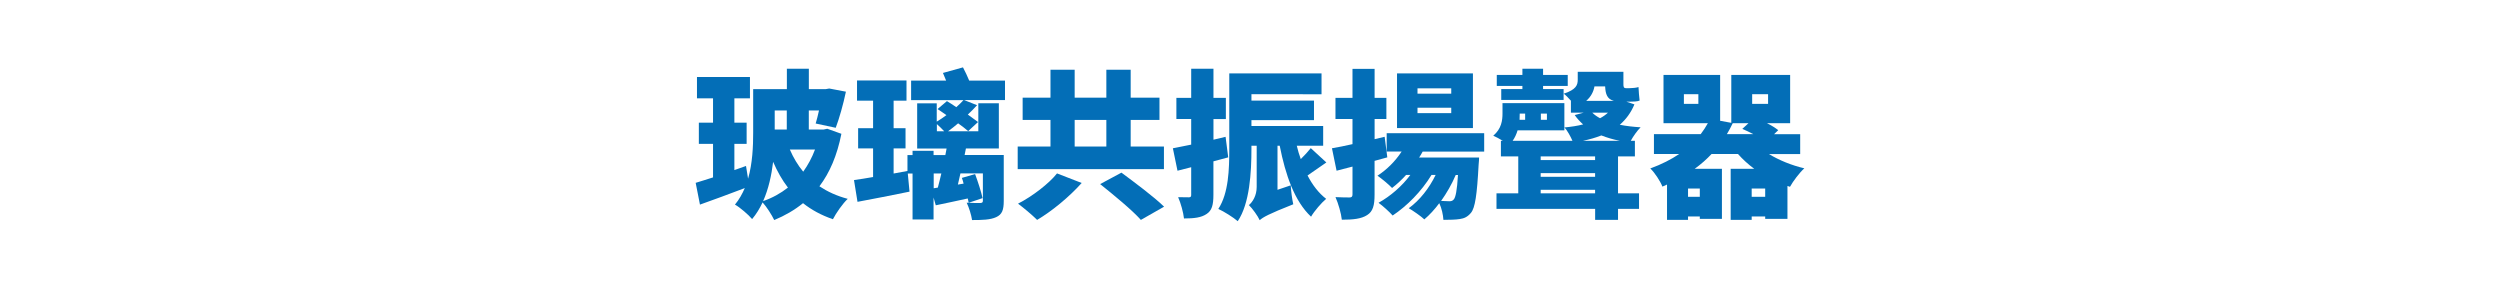
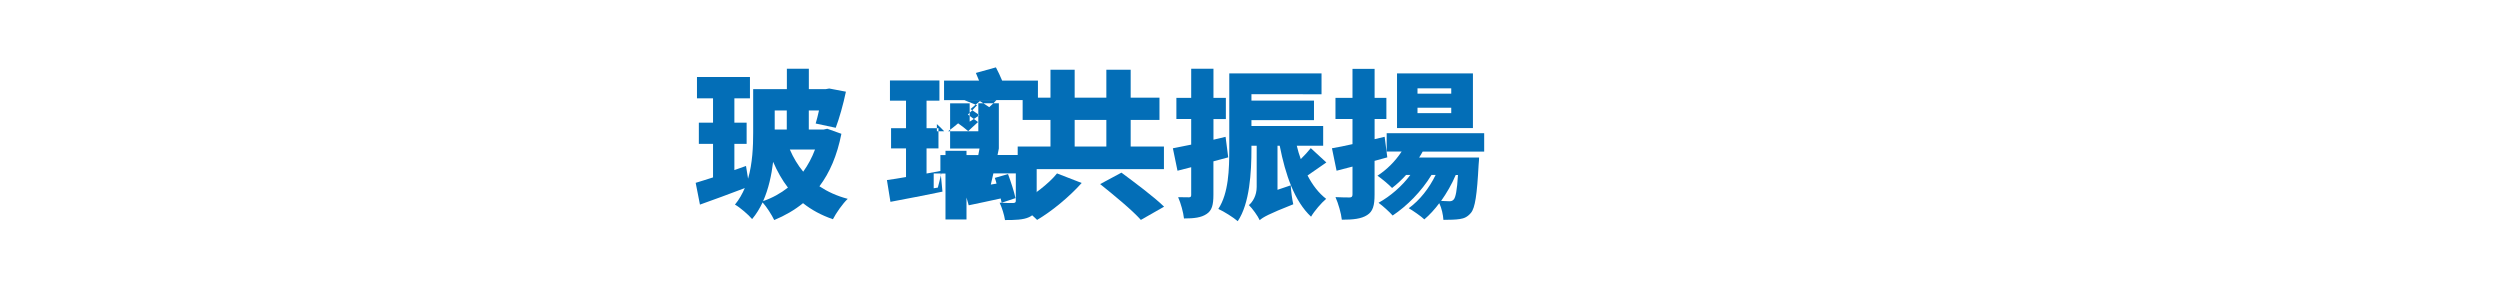
<svg xmlns="http://www.w3.org/2000/svg" version="1.0" id="圖層_1" x="0px" y="0px" viewBox="0 0 520 60" style="enable-background:new 0 0 520 60;" xml:space="preserve">
  <style type="text/css">
	.st0{fill:#036EB7;}
	.st1{fill:#231815;}
</style>
  <g>
    <path class="st0" d="M175.01,27.83c-0.89,4.5-2.42,8.08-4.57,10.92c1.69,1.12,3.64,2.02,5.89,2.61c-1.03,0.96-2.42,2.94-3.08,4.24   c-2.42-0.83-4.47-1.95-6.22-3.34c-1.75,1.42-3.74,2.58-5.99,3.51c-0.53-1.09-1.55-2.71-2.42-3.67c-0.6,1.26-1.32,2.45-2.18,3.47   c-0.7-0.86-2.58-2.48-3.57-3.01c0.86-1.03,1.52-2.22,2.05-3.44c-3.18,1.22-6.55,2.45-9.33,3.44l-0.89-4.53   c1.03-0.3,2.25-0.7,3.61-1.13v-6.98h-2.95v-4.4h2.95v-5.06h-3.34v-4.44h11.02v4.44h-3.24v5.06h2.55v4.4h-2.55v5.46l2.42-0.86   l0.43,2.65c0.93-3.24,1.06-6.75,1.06-9.6v-9.03h7.01V14.3h4.57v4.24h3.51l0.73-0.13l3.47,0.66c-0.56,2.68-1.39,5.59-2.12,7.51   l-4.17-0.89c0.23-0.73,0.46-1.69,0.69-2.71h-2.12v3.97h3.05l0.79-0.17L175.01,27.83z M163.89,39.02c-1.22-1.59-2.22-3.37-3.08-5.36   c-0.33,2.78-0.96,5.66-2.08,8.17C160.65,41.17,162.37,40.21,163.89,39.02z M161.14,22.97v3.97h2.51v-3.97H161.14z M164.29,31.11   c0.73,1.69,1.65,3.24,2.78,4.6c0.99-1.39,1.82-2.91,2.45-4.6H164.29z" />
-     <path class="st0" d="M209.06,20.82h-8.51l2.68,1.06c-0.56,0.63-1.22,1.29-1.92,1.95c0.83,0.6,1.56,1.12,2.12,1.55l-2.05,1.89   c-0.53-0.46-1.26-1.03-2.09-1.62c-0.69,0.6-1.42,1.16-2.09,1.65h6.29v-5.82h4.27v9.4h-6.85l-0.27,1.36h8.14v9.56   c0,1.85-0.33,2.81-1.59,3.37c-1.22,0.56-2.88,0.6-5,0.6c-0.17-1.12-0.63-2.58-1.12-3.61c1.06,0.07,2.45,0.07,2.81,0.07   c0.43-0.03,0.56-0.13,0.56-0.5v-5.66h-4.67c-0.17,0.79-0.36,1.59-0.53,2.32l1.19-0.2c-0.1-0.43-0.23-0.83-0.36-1.19l2.75-0.79   c0.59,1.59,1.29,3.74,1.55,5l-2.88,0.96c-0.07-0.27-0.13-0.56-0.2-0.89c-2.32,0.53-4.66,0.99-6.65,1.42l-0.46-1.62v4.57h-4.37   v-9.56h-0.99l0.36,3.77c-3.67,0.76-7.64,1.52-10.82,2.12l-0.73-4.53c1.16-0.17,2.52-0.36,3.97-0.63v-5.96h-3.11v-4.2h3.11v-5.73   h-3.34v-4.2h10.29v4.2h-2.68v5.73h2.48v4.2h-2.48v5.23l2.88-0.53v-3.31h1.06v-0.89h4.37v0.89h2.45l0.26-1.36h-6.12v-9.4h4.07v3.81   c0.66-0.4,1.36-0.86,2.02-1.36c-0.63-0.43-1.29-0.86-1.85-1.26l1.95-1.65c0.6,0.36,1.29,0.8,1.95,1.26   c0.56-0.5,1.06-0.99,1.49-1.46h-10.89v-4.07h7.28c-0.23-0.56-0.46-1.09-0.66-1.59l4.17-1.16c0.43,0.83,0.93,1.85,1.29,2.75h7.45   V20.82z M195.07,39.02c0.23-0.89,0.5-1.92,0.73-2.94h-1.59v3.08L195.07,39.02z M196.39,27.3c-0.43-0.46-1.03-1.06-1.52-1.49v1.49   H196.39z" />
+     <path class="st0" d="M209.06,20.82h-8.51l2.68,1.06c-0.56,0.63-1.22,1.29-1.92,1.95c0.83,0.6,1.56,1.12,2.12,1.55l-2.05,1.89   c-0.53-0.46-1.26-1.03-2.09-1.62c-0.69,0.6-1.42,1.16-2.09,1.65h6.29v-5.82h4.27v9.4l-0.27,1.36h8.14v9.56   c0,1.85-0.33,2.81-1.59,3.37c-1.22,0.56-2.88,0.6-5,0.6c-0.17-1.12-0.63-2.58-1.12-3.61c1.06,0.07,2.45,0.07,2.81,0.07   c0.43-0.03,0.56-0.13,0.56-0.5v-5.66h-4.67c-0.17,0.79-0.36,1.59-0.53,2.32l1.19-0.2c-0.1-0.43-0.23-0.83-0.36-1.19l2.75-0.79   c0.59,1.59,1.29,3.74,1.55,5l-2.88,0.96c-0.07-0.27-0.13-0.56-0.2-0.89c-2.32,0.53-4.66,0.99-6.65,1.42l-0.46-1.62v4.57h-4.37   v-9.56h-0.99l0.36,3.77c-3.67,0.76-7.64,1.52-10.82,2.12l-0.73-4.53c1.16-0.17,2.52-0.36,3.97-0.63v-5.96h-3.11v-4.2h3.11v-5.73   h-3.34v-4.2h10.29v4.2h-2.68v5.73h2.48v4.2h-2.48v5.23l2.88-0.53v-3.31h1.06v-0.89h4.37v0.89h2.45l0.26-1.36h-6.12v-9.4h4.07v3.81   c0.66-0.4,1.36-0.86,2.02-1.36c-0.63-0.43-1.29-0.86-1.85-1.26l1.95-1.65c0.6,0.36,1.29,0.8,1.95,1.26   c0.56-0.5,1.06-0.99,1.49-1.46h-10.89v-4.07h7.28c-0.23-0.56-0.46-1.09-0.66-1.59l4.17-1.16c0.43,0.83,0.93,1.85,1.29,2.75h7.45   V20.82z M195.07,39.02c0.23-0.89,0.5-1.92,0.73-2.94h-1.59v3.08L195.07,39.02z M196.39,27.3c-0.43-0.46-1.03-1.06-1.52-1.49v1.49   H196.39z" />
    <path class="st0" d="M242.09,35.18h-30.41v-4.7h6.82v-5.53h-5.79v-4.63h5.79V14.5h5.03v5.82h6.59V14.5h5.06v5.82h5.99v4.63h-5.99   v5.53h6.92V35.18z M224.99,38.06c-2.55,2.85-6.12,5.82-9.27,7.68c-1.03-1.03-2.85-2.55-3.97-3.38c3.04-1.55,6.45-4.2,8.11-6.29   L224.99,38.06z M223.53,30.48h6.59v-5.53h-6.59V30.48z M233.26,35.91c2.68,1.99,6.78,5.03,8.87,7.08l-4.83,2.75   c-1.75-1.99-5.66-5.2-8.47-7.45L233.26,35.91z" />
    <path class="st0" d="M255.47,32.73c-1.03,0.27-2.05,0.56-3.08,0.83v6.95c0,2.09-0.3,3.28-1.42,4c-1.12,0.76-2.61,0.93-4.7,0.93   c-0.13-1.22-0.66-3.18-1.22-4.43c0.86,0.03,1.85,0.03,2.22,0.03c0.4,0,0.5-0.13,0.5-0.53v-5.73l-2.85,0.73l-0.96-4.67   c1.09-0.2,2.38-0.46,3.81-0.76v-5.33h-3.08v-4.4h3.08V14.3h4.63v6.06h2.58v4.4h-2.58v4.3l2.52-0.6L255.47,32.73z M275.88,33.79   c-1.42,0.96-2.75,1.92-3.91,2.71c1.03,1.99,2.32,3.67,3.87,4.86c-0.99,0.83-2.45,2.52-3.14,3.71c-3.44-3.21-5.33-8.7-6.52-14.76   h-0.46v9.17l2.75-0.93c0.07,1.22,0.3,2.98,0.53,3.94c-5.19,2.05-6.32,2.71-6.98,3.31c-0.4-0.89-1.55-2.48-2.25-3.14   c0.76-0.63,1.62-1.95,1.62-3.77v-8.57h-1.09v0.63c0,4.9-0.36,11.38-2.85,15.06c-0.86-0.76-2.91-2.05-4.04-2.55   c2.15-3.28,2.28-8.24,2.28-12.51V15.26h19.19v4.34H260.3v1.32h13.01v4.07H260.3v1.22h14.92v4.1h-5.49c0.23,0.96,0.5,1.89,0.83,2.78   c0.79-0.76,1.55-1.62,2.08-2.28L275.88,33.79z" />
    <path class="st0" d="M288.56,32.73c-0.86,0.23-1.75,0.5-2.65,0.73v7.01c0,2.25-0.33,3.51-1.55,4.27c-1.22,0.79-2.94,0.96-5.26,0.96   c-0.13-1.29-0.73-3.38-1.32-4.7c1.19,0.07,2.51,0.07,2.94,0.07c0.43,0,0.6-0.17,0.6-0.63v-5.79l-3.31,0.86l-0.96-4.67   c1.22-0.2,2.68-0.5,4.27-0.86v-5.23h-3.54v-4.4h3.54v-6.02h4.6v6.02h2.45v4.4h-2.45v4.2l2.09-0.5L288.56,32.73z M295.91,31.54   c-0.23,0.43-0.46,0.83-0.73,1.22h12.47c0,0-0.03,1.06-0.1,1.55c-0.33,6.19-0.73,8.93-1.59,9.96c-0.7,0.83-1.39,1.16-2.32,1.29   c-0.8,0.13-2.05,0.17-3.41,0.17c-0.07-1.06-0.36-2.42-0.86-3.47c-0.96,1.29-2.02,2.45-3.11,3.37c-0.7-0.66-2.32-1.79-3.24-2.32   c2.28-1.65,4.24-4.14,5.59-6.92h-0.86c-2.12,3.47-5.1,6.45-8.08,8.44c-0.63-0.73-2.09-2.05-2.94-2.65   c2.51-1.39,4.86-3.44,6.62-5.79h-0.89c-0.93,1.03-1.92,1.95-2.91,2.71c-0.66-0.7-2.15-1.95-3.04-2.55   c1.95-1.26,3.71-3.01,5.03-5.03h-3.11V27.7h20.28v3.84H295.91z M306.37,26.64h-15.79V15.26h15.79V26.64z M301.86,18.37h-7.02v1.12   h7.02V18.37z M301.86,22.41h-7.02v1.12h7.02V22.41z M302.79,36.4c-0.83,1.95-1.89,3.77-3.04,5.39c0.69,0.03,1.29,0.07,1.69,0.07   c0.4,0,0.7-0.07,0.96-0.4c0.36-0.43,0.66-1.79,0.86-5.06H302.79z" />
-     <path class="st0" d="M339.96,21.71c-0.73,1.75-1.75,3.11-3.04,4.24c1.32,0.27,2.78,0.43,4.33,0.53c-0.69,0.66-1.55,1.89-2.05,2.81   h0.86v3.24h-3.51v7.68h4.37v3.24h-4.37v2.28h-4.76v-2.28h-20.52v-3.24h4.53v-7.68h-3.61v-3.24h0.4c-0.73-0.43-1.49-0.86-1.99-1.06   c1.72-1.46,1.92-3.21,1.92-4.63v-2.15h12.87v5.66h-9.73c-0.23,0.76-0.56,1.52-1.03,2.18h12.44c-0.4-0.93-1.06-2.12-1.65-2.78   c1.39-0.13,2.68-0.33,3.87-0.63c-0.66-0.6-1.26-1.23-1.75-1.95l1.89-0.5h-2.68v-2.45h0.03c-0.53-0.6-1.13-1.22-1.52-1.49   c2.58-0.86,2.91-1.79,2.91-2.91v-1.65h9.5v2.52c0,0.56,0.03,0.89,0.53,0.89h0.76c0.46,0,1.42-0.07,1.85-0.23   c0.07,0.96,0.1,1.89,0.23,2.81c-0.46,0.2-1.32,0.23-1.99,0.23h-0.76L339.96,21.71z M316.66,17.87h-5.33v-2.28h5.33V14.3h4.3v1.29   h5.13v2.28h-5.13v0.66h4.27v2.25h-12.97v-2.25h4.4V17.87z M316.1,23.63v0.07c0,0.4,0,0.79-0.03,1.22h1.16v-1.29H316.1z    M331.78,32.53h-11.32v0.76h11.32V32.53z M331.78,36.01h-11.32v0.76h11.32V36.01z M331.78,40.21v-0.73h-11.32v0.73H331.78z    M321.76,23.63h-1.26v1.29h1.26V23.63z M336.95,29.29c-1.42-0.27-2.68-0.66-3.87-1.12c-1.16,0.46-2.45,0.83-3.84,1.12H336.95z    M331.65,17.97c-0.2,1.09-0.7,2.12-1.72,3.01h5.76c-1.39-0.36-1.75-1.39-1.82-3.01H331.65z M331.19,23.43   c0.43,0.43,0.99,0.83,1.62,1.16c0.63-0.33,1.19-0.73,1.65-1.16H331.19z" />
-     <path class="st0" d="M367.92,32.03c2.12,1.29,4.7,2.35,7.38,2.98c-0.99,0.89-2.35,2.68-2.98,3.84l-0.53-0.17v6.85h-4.63v-0.5h-2.81   v0.7h-4.37V35.11h4.9c-1.26-0.93-2.38-1.95-3.38-3.08h-5.49c-1.03,1.09-2.18,2.12-3.51,3.08h5.66v10.42h-4.6v-0.5h-2.45v0.7h-4.37   v-7.35c-0.3,0.17-0.63,0.3-0.96,0.43c-0.43-1.12-1.62-2.94-2.52-3.77c2.35-0.86,4.37-1.89,6.02-3.01h-5.26V27.9h9.73   c0.56-0.73,1.06-1.52,1.49-2.28h-9.23V15.59h11.78v9.53l2.32,0.43v-9.96h12.24v10.03h-4.83c0.93,0.46,1.79,0.99,2.35,1.46   l-0.86,0.83h5.43v4.14H367.92z M353.26,19.59h-3.01v2.02h3.01V19.59z M353.56,39.22h-2.45v1.72h2.45V39.22z M360.41,25.62   c-0.36,0.79-0.79,1.55-1.22,2.28h5.49c-0.76-0.4-1.55-0.79-2.28-1.09l1.29-1.19H360.41z M367.16,40.94v-1.72h-2.81v1.72H367.16z    M364.45,21.61h3.31v-2.02h-3.31V21.61z" />
  </g>
</svg>